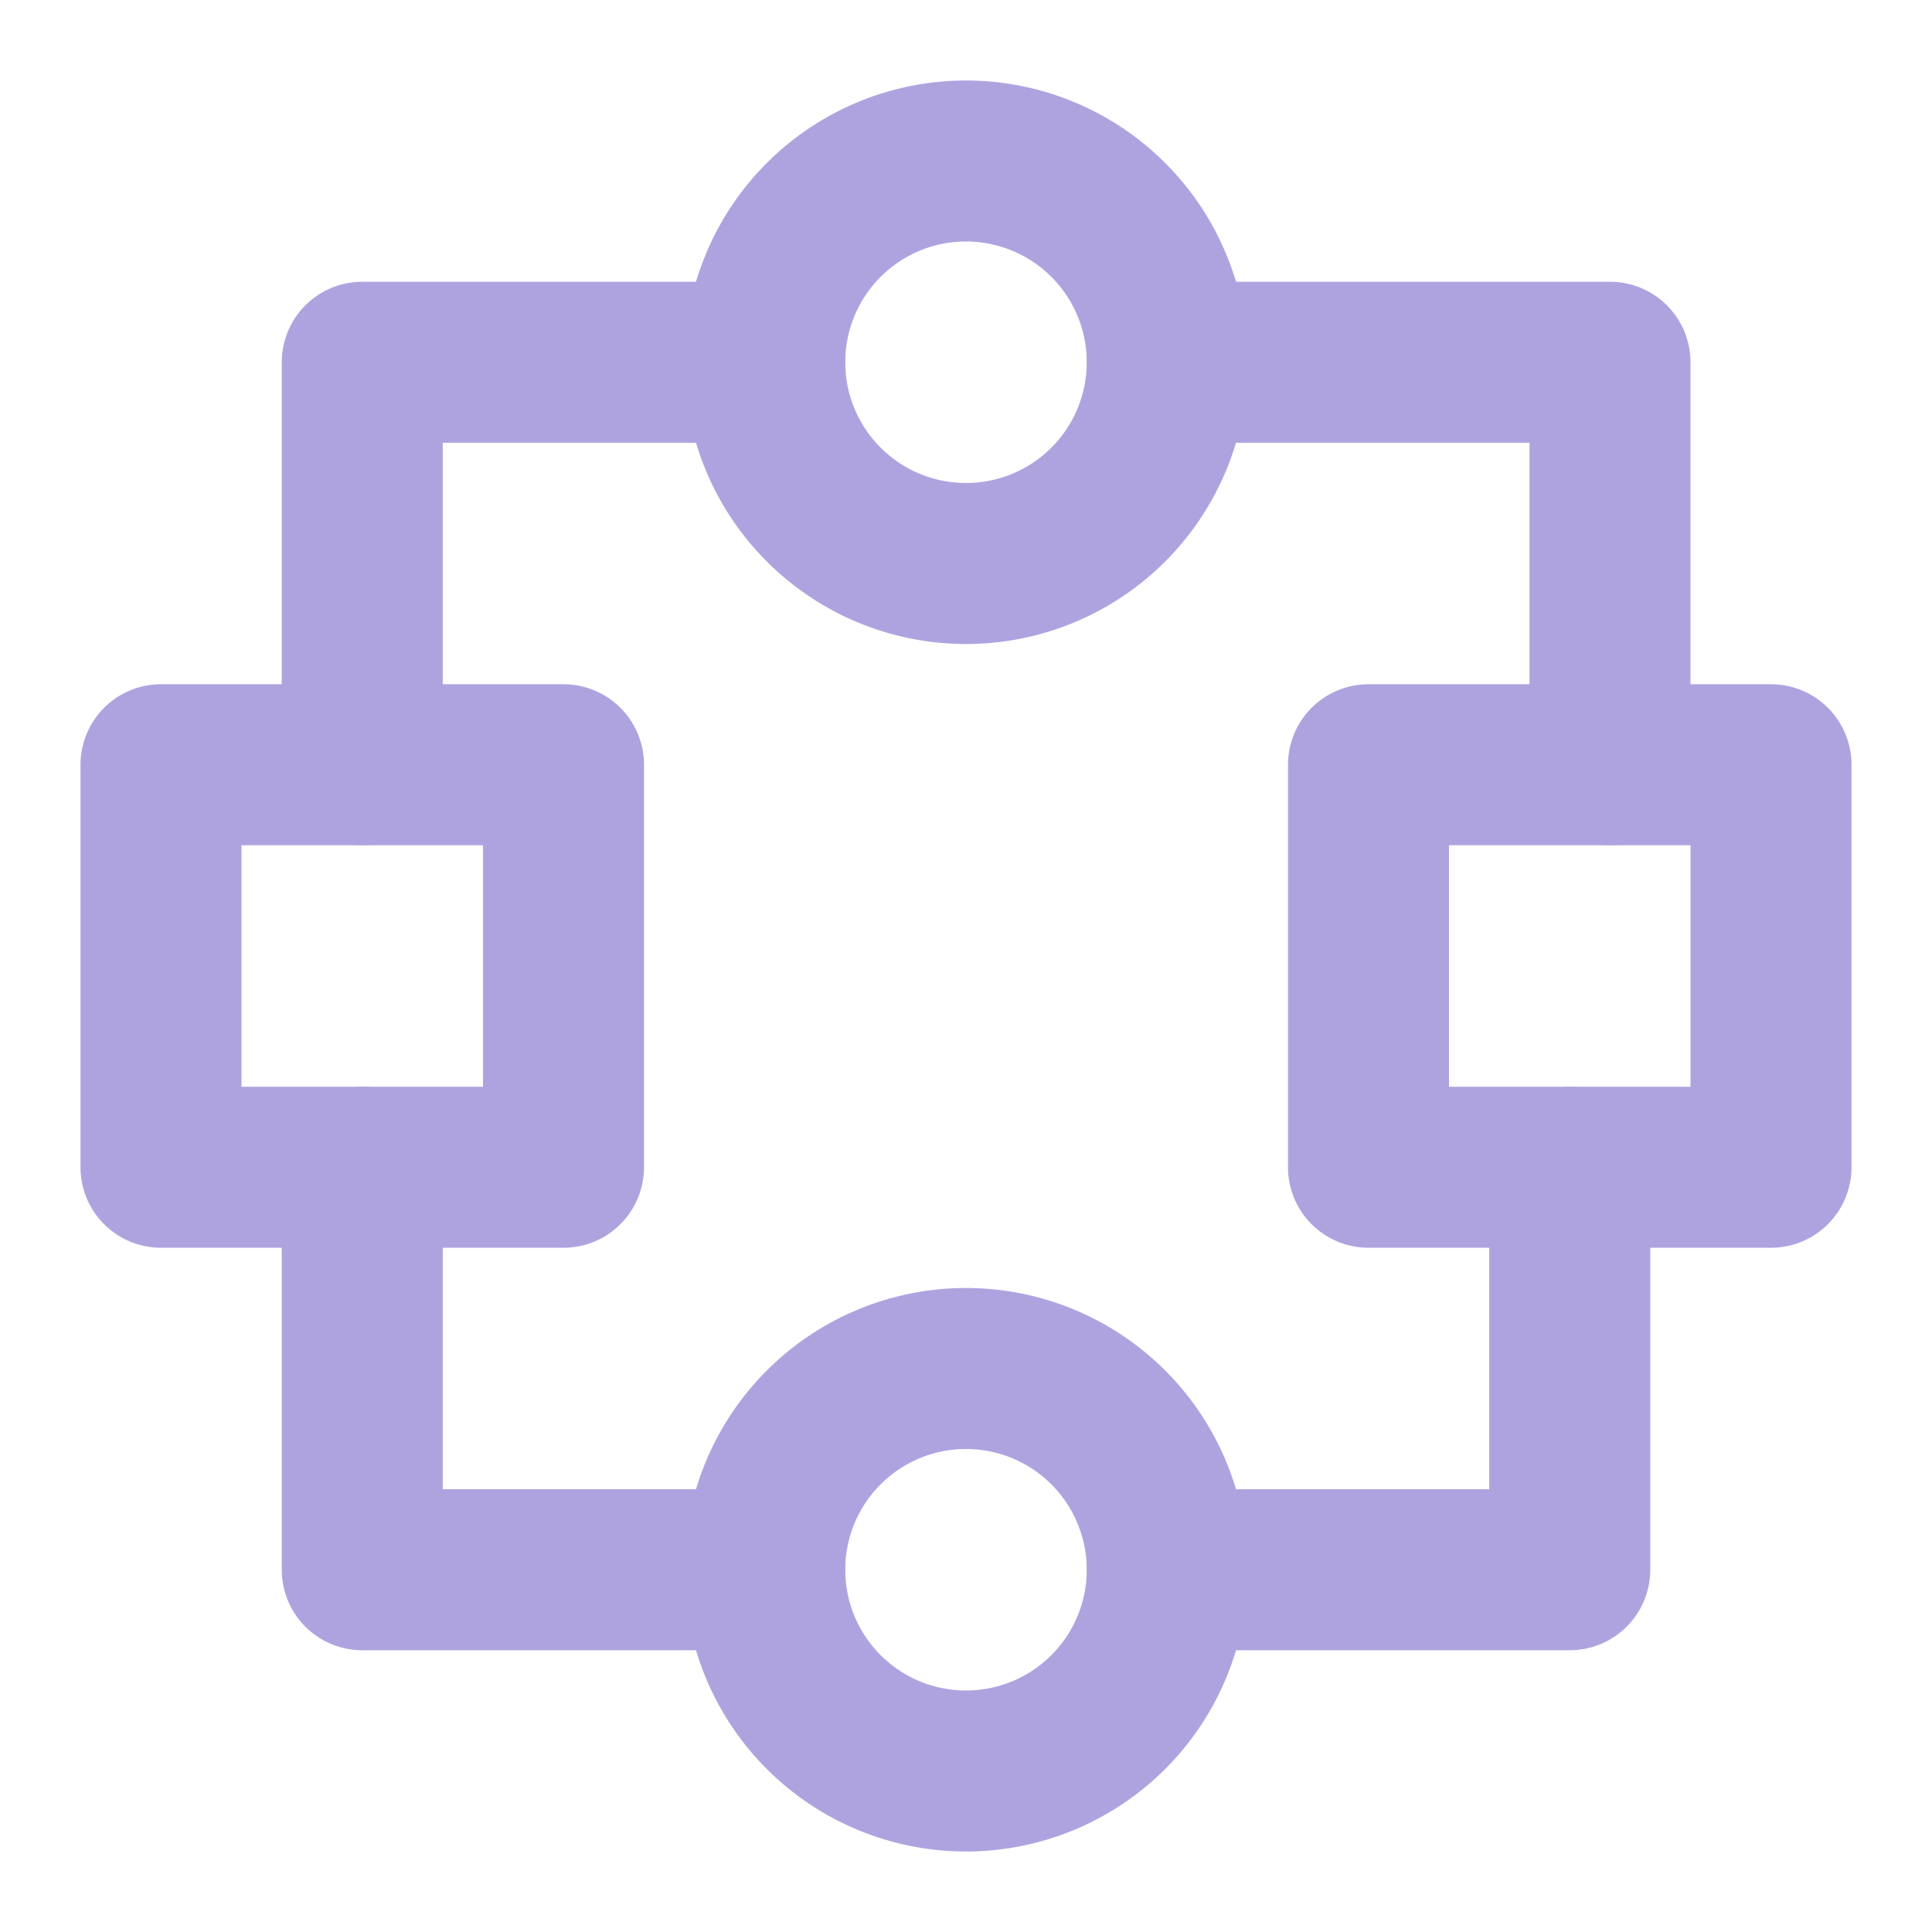
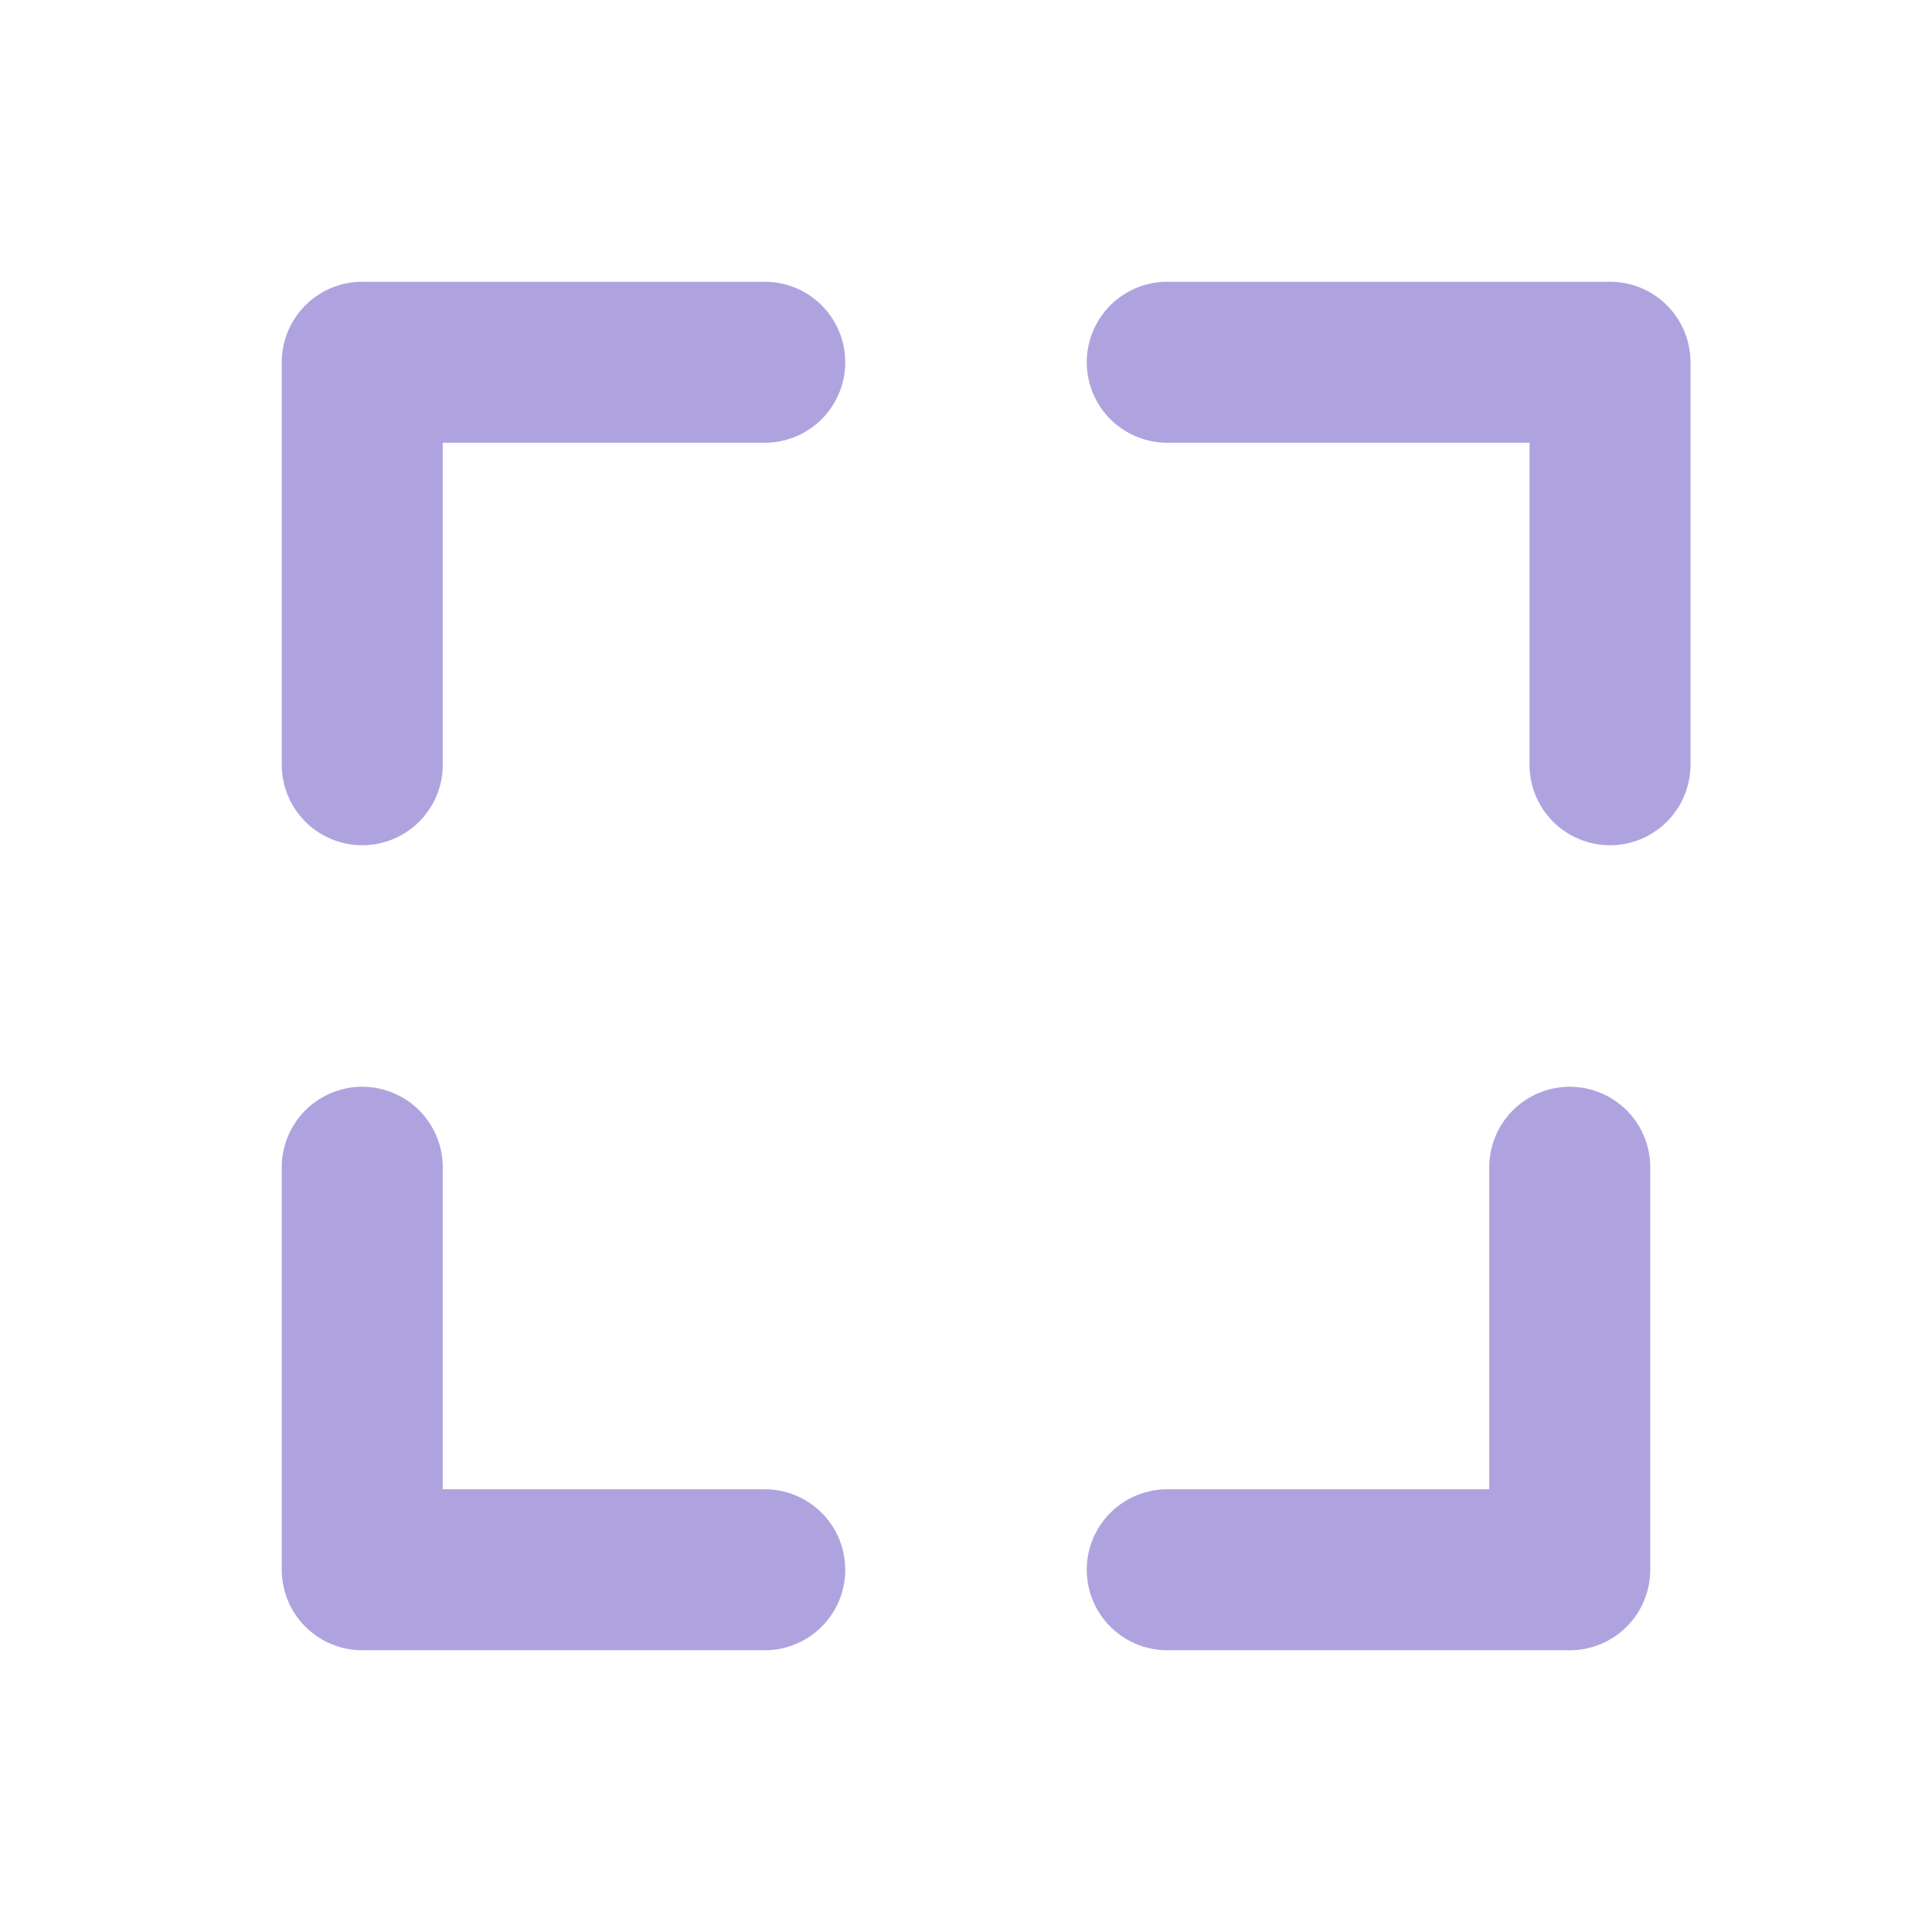
<svg xmlns="http://www.w3.org/2000/svg" width="32" height="32" viewBox="0 0 48 48">
  <g fill="none" stroke="#afa3df" stroke-linecap="round" stroke-linejoin="round" stroke-width="4">
-     <path d="M24 14a5 5 0 1 0 0-10a5 5 0 0 0 0 10m0 30a5 5 0 1 0 0-10a5 5 0 0 0 0 10M14 19H4v10h10zm30 0H34v10h10z" />
    <path d="M19 9H9v10m10 20H9V29M29 9h11v10M29 39h10V29" />
  </g>
</svg>